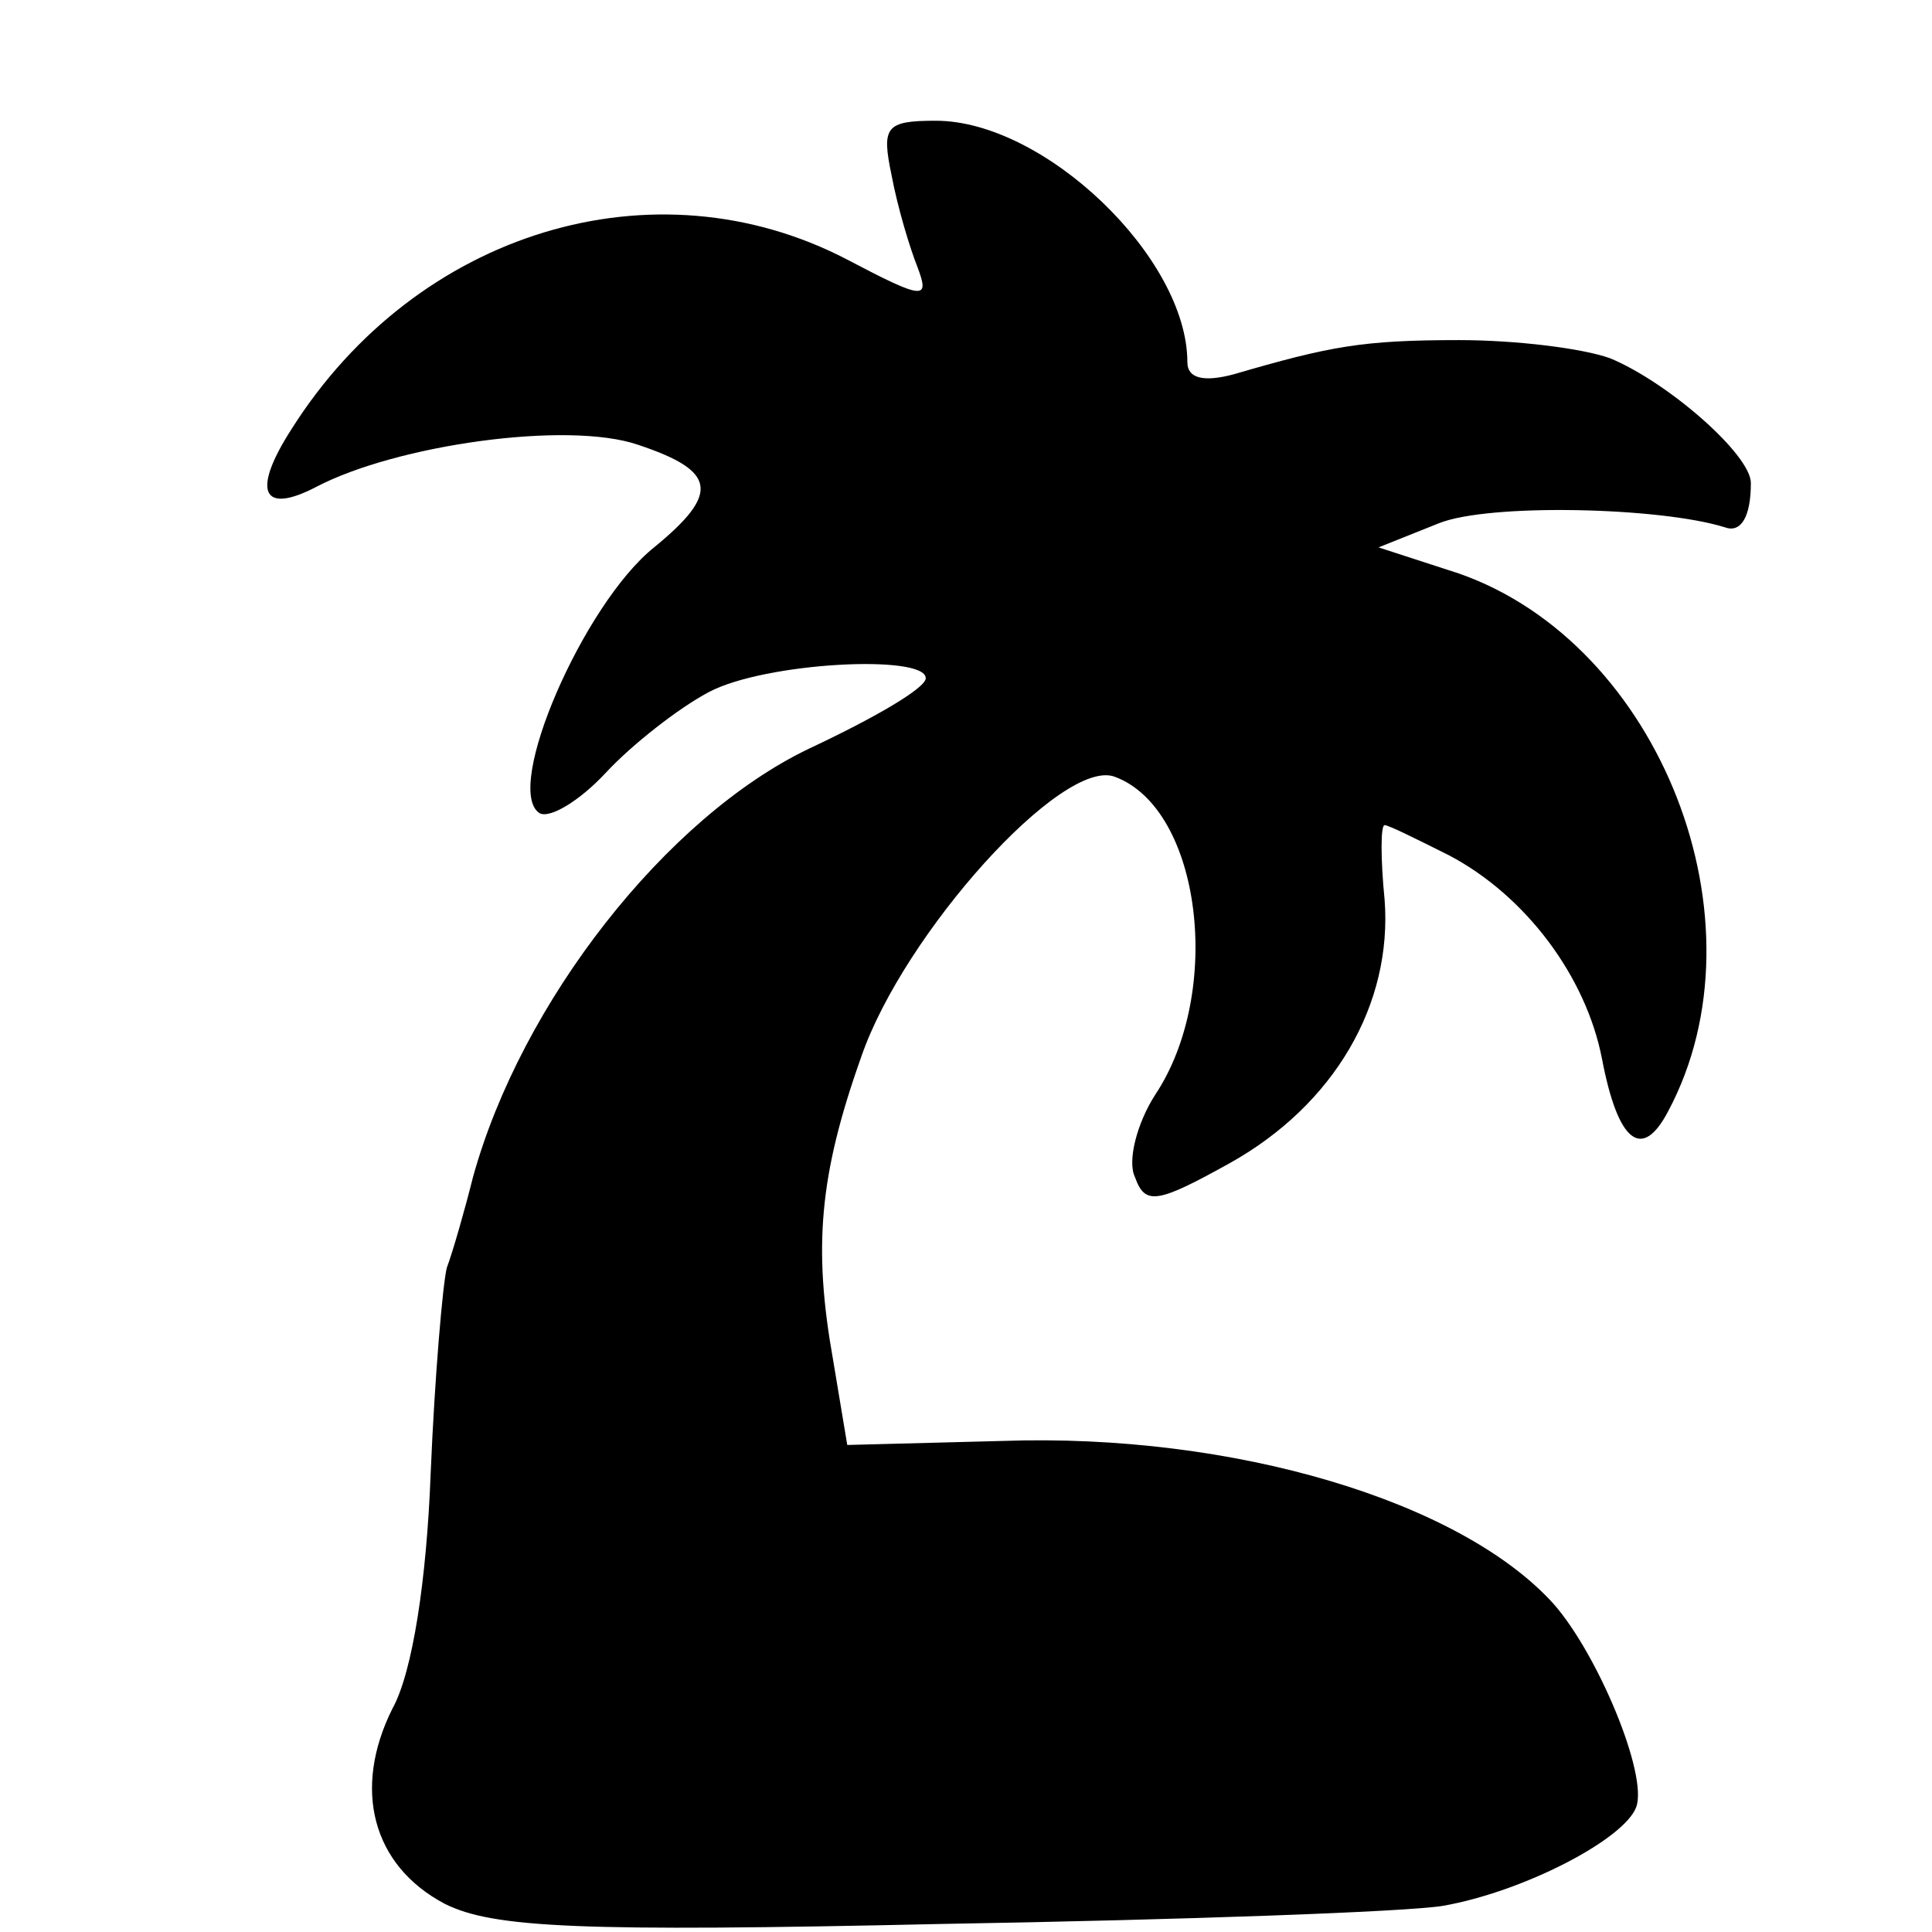
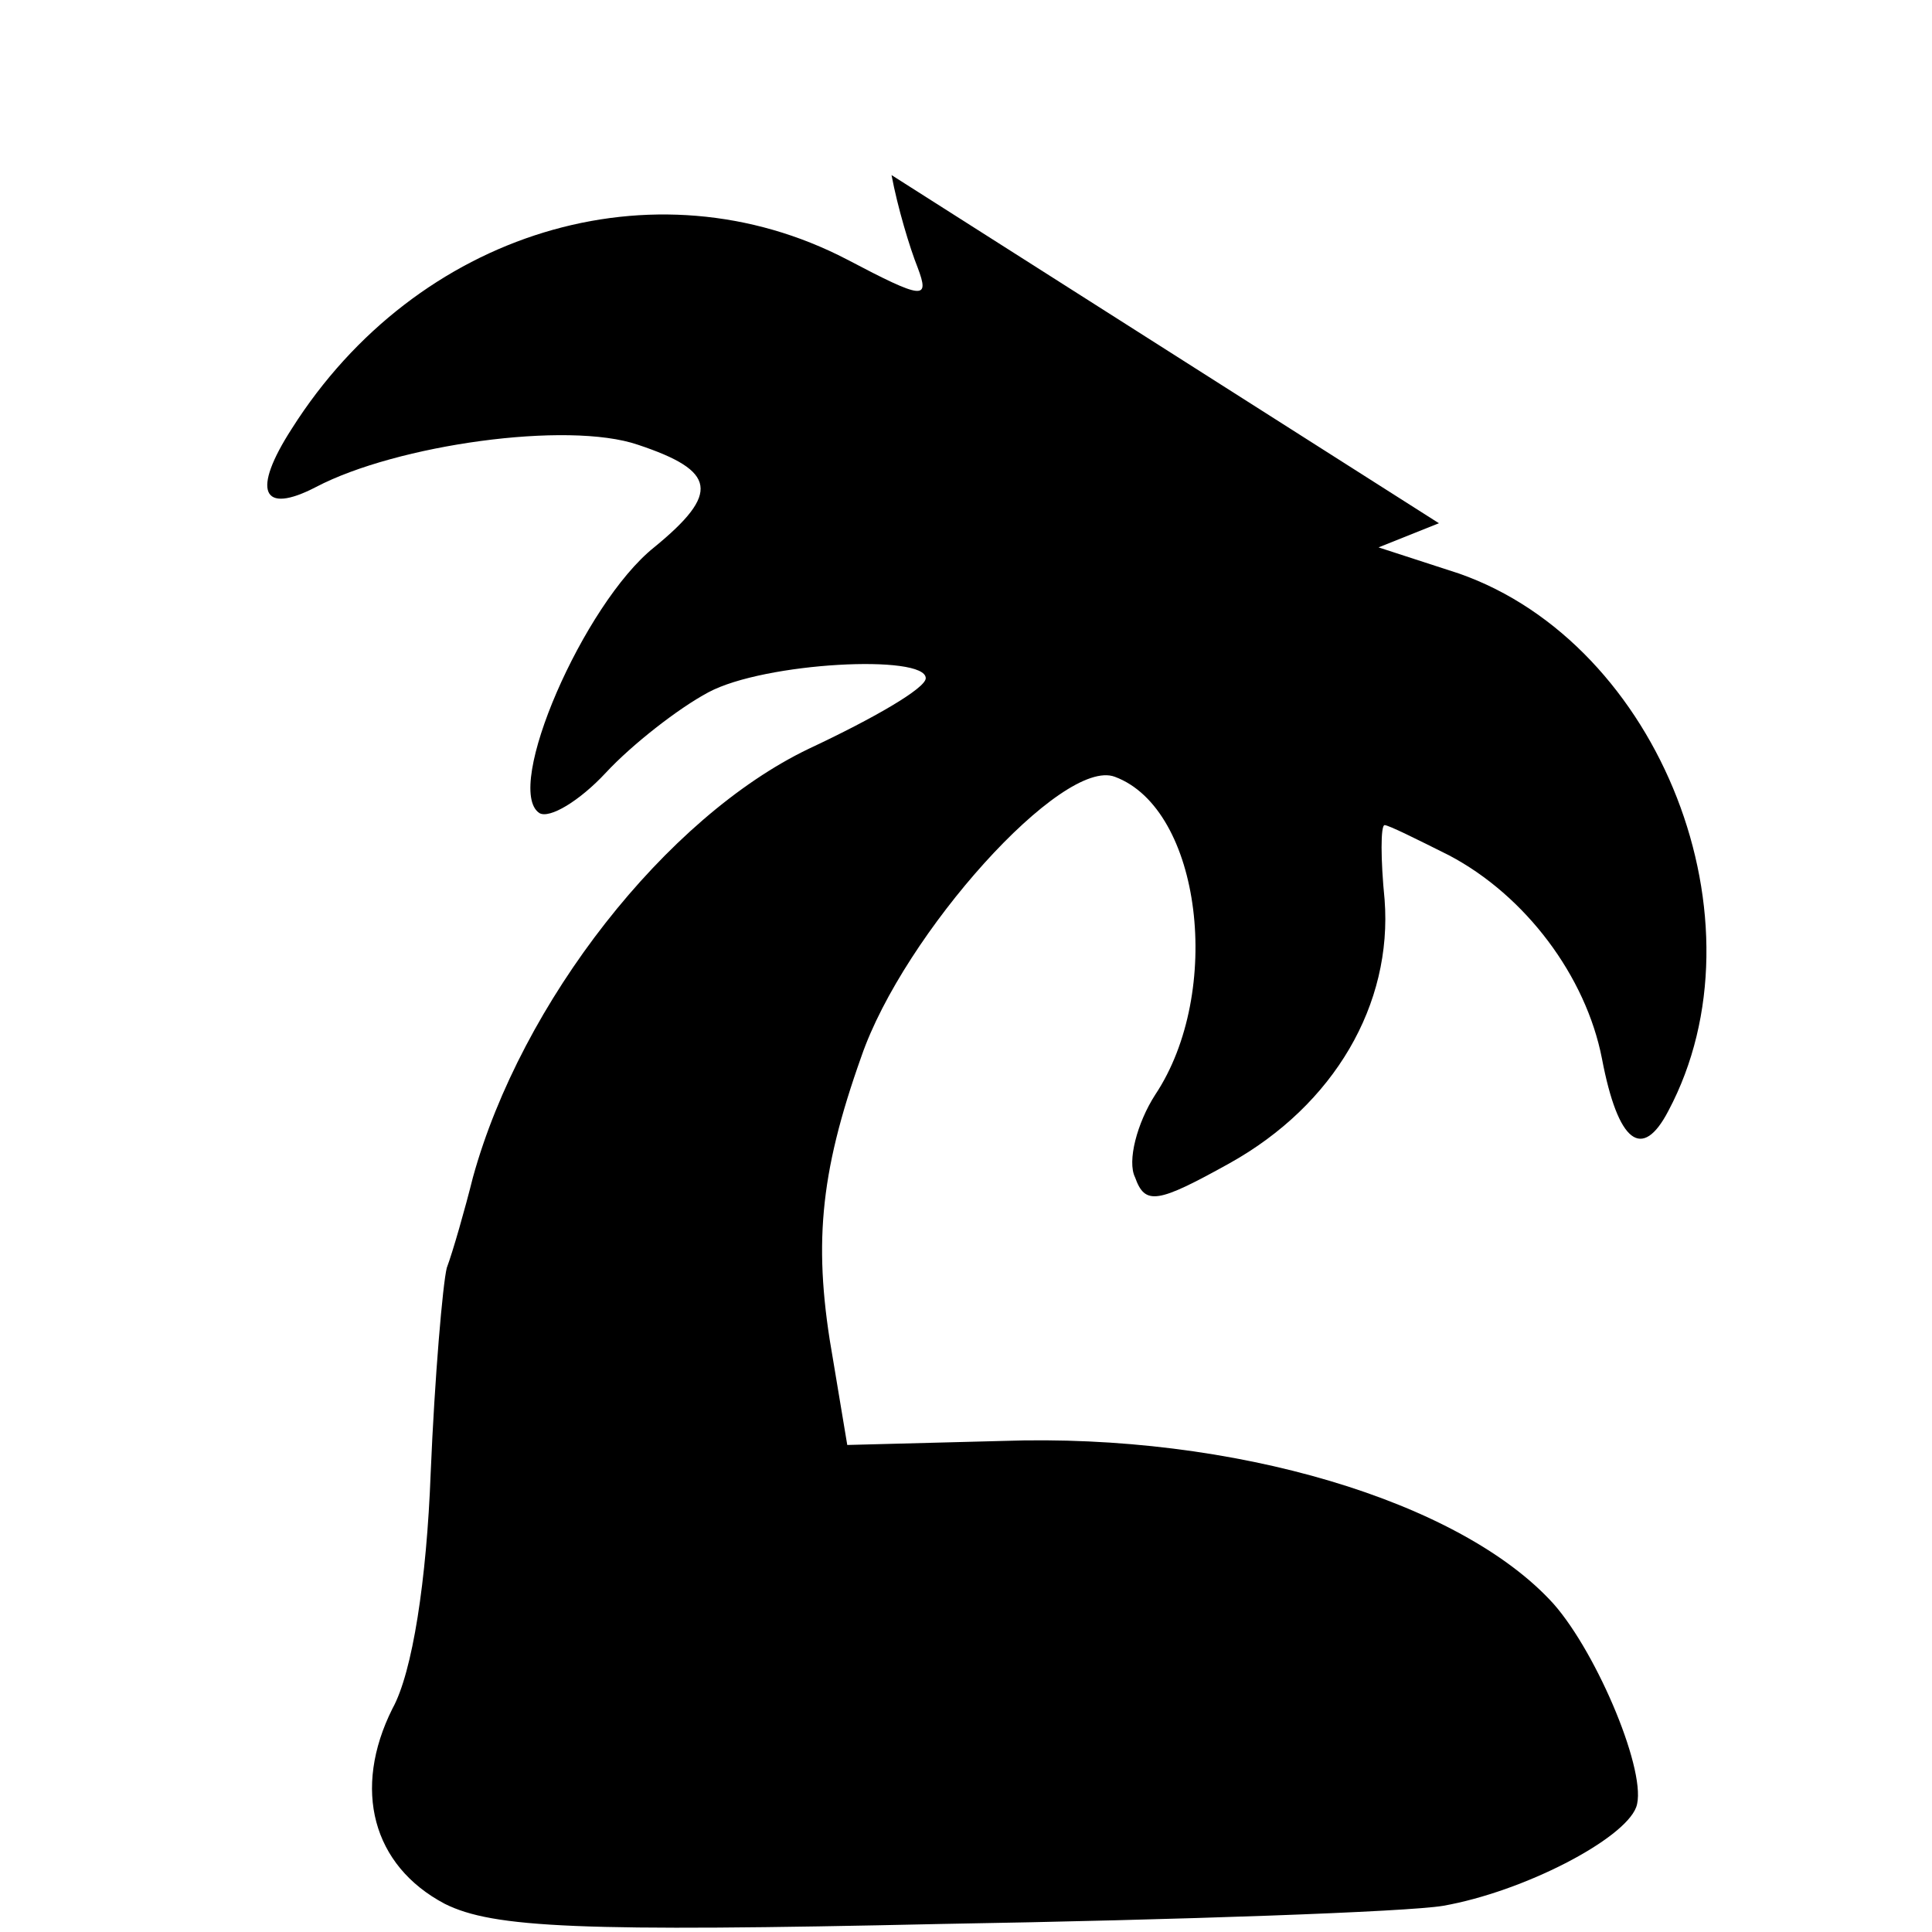
<svg xmlns="http://www.w3.org/2000/svg" version="1.0" width="96pt" height="96pt" viewBox="0 0 96 96" preserveAspectRatio="xMidYMid meet">
  <g transform="translate(0,96) scale(0.1,-0.1)" fill="#000000" stroke="none">
-     <path d="M443 873 c3 -16 9 -36 13 -46 6 -16 3 -16 -35 4 -96 50 -214 14 -276 -84 -20 -31 -15 -43 12 -29 40 21 125 33 160 21 39 -13 41 -24 8 -51 -35 -28 -75 -120 -57 -132 5 -3 20 6 33 20 13 14 36 32 51 40 28 15 108 19 108 7 0 -5 -26 -20 -58 -35 -71 -34 -143 -126 -167 -213 -4 -16 -10 -37 -13 -45 -2 -8 -6 -54 -8 -102 -2 -53 -9 -99 -19 -117 -20 -40 -10 -78 26 -97 24 -12 67 -14 247 -10 119 2 231 6 249 9 40 7 90 33 96 49 6 16 -19 76 -41 101 -46 51 -159 85 -274 81 l-77 -2 -7 42 c-10 56 -7 92 14 151 21 61 100 149 126 139 43 -16 54 -107 20 -158 -9 -14 -14 -33 -10 -41 5 -14 11 -13 47 7 52 29 81 79 77 131 -2 20 -2 37 0 37 2 0 16 -7 32 -15 38 -20 68 -60 76 -101 8 -42 20 -51 33 -26 50 94 -4 232 -104 267 l-40 13 30 12 c25 10 110 8 142 -2 8 -3 13 5 13 22 0 14 -41 50 -70 62 -14 5 -47 9 -75 9 -48 0 -64 -3 -112 -17 -15 -4 -23 -2 -23 6 0 52 -71 120 -125 120 -25 0 -27 -3 -22 -27z" />
+     <path d="M443 873 c3 -16 9 -36 13 -46 6 -16 3 -16 -35 4 -96 50 -214 14 -276 -84 -20 -31 -15 -43 12 -29 40 21 125 33 160 21 39 -13 41 -24 8 -51 -35 -28 -75 -120 -57 -132 5 -3 20 6 33 20 13 14 36 32 51 40 28 15 108 19 108 7 0 -5 -26 -20 -58 -35 -71 -34 -143 -126 -167 -213 -4 -16 -10 -37 -13 -45 -2 -8 -6 -54 -8 -102 -2 -53 -9 -99 -19 -117 -20 -40 -10 -78 26 -97 24 -12 67 -14 247 -10 119 2 231 6 249 9 40 7 90 33 96 49 6 16 -19 76 -41 101 -46 51 -159 85 -274 81 l-77 -2 -7 42 c-10 56 -7 92 14 151 21 61 100 149 126 139 43 -16 54 -107 20 -158 -9 -14 -14 -33 -10 -41 5 -14 11 -13 47 7 52 29 81 79 77 131 -2 20 -2 37 0 37 2 0 16 -7 32 -15 38 -20 68 -60 76 -101 8 -42 20 -51 33 -26 50 94 -4 232 -104 267 l-40 13 30 12 z" />
  </g>
</svg>